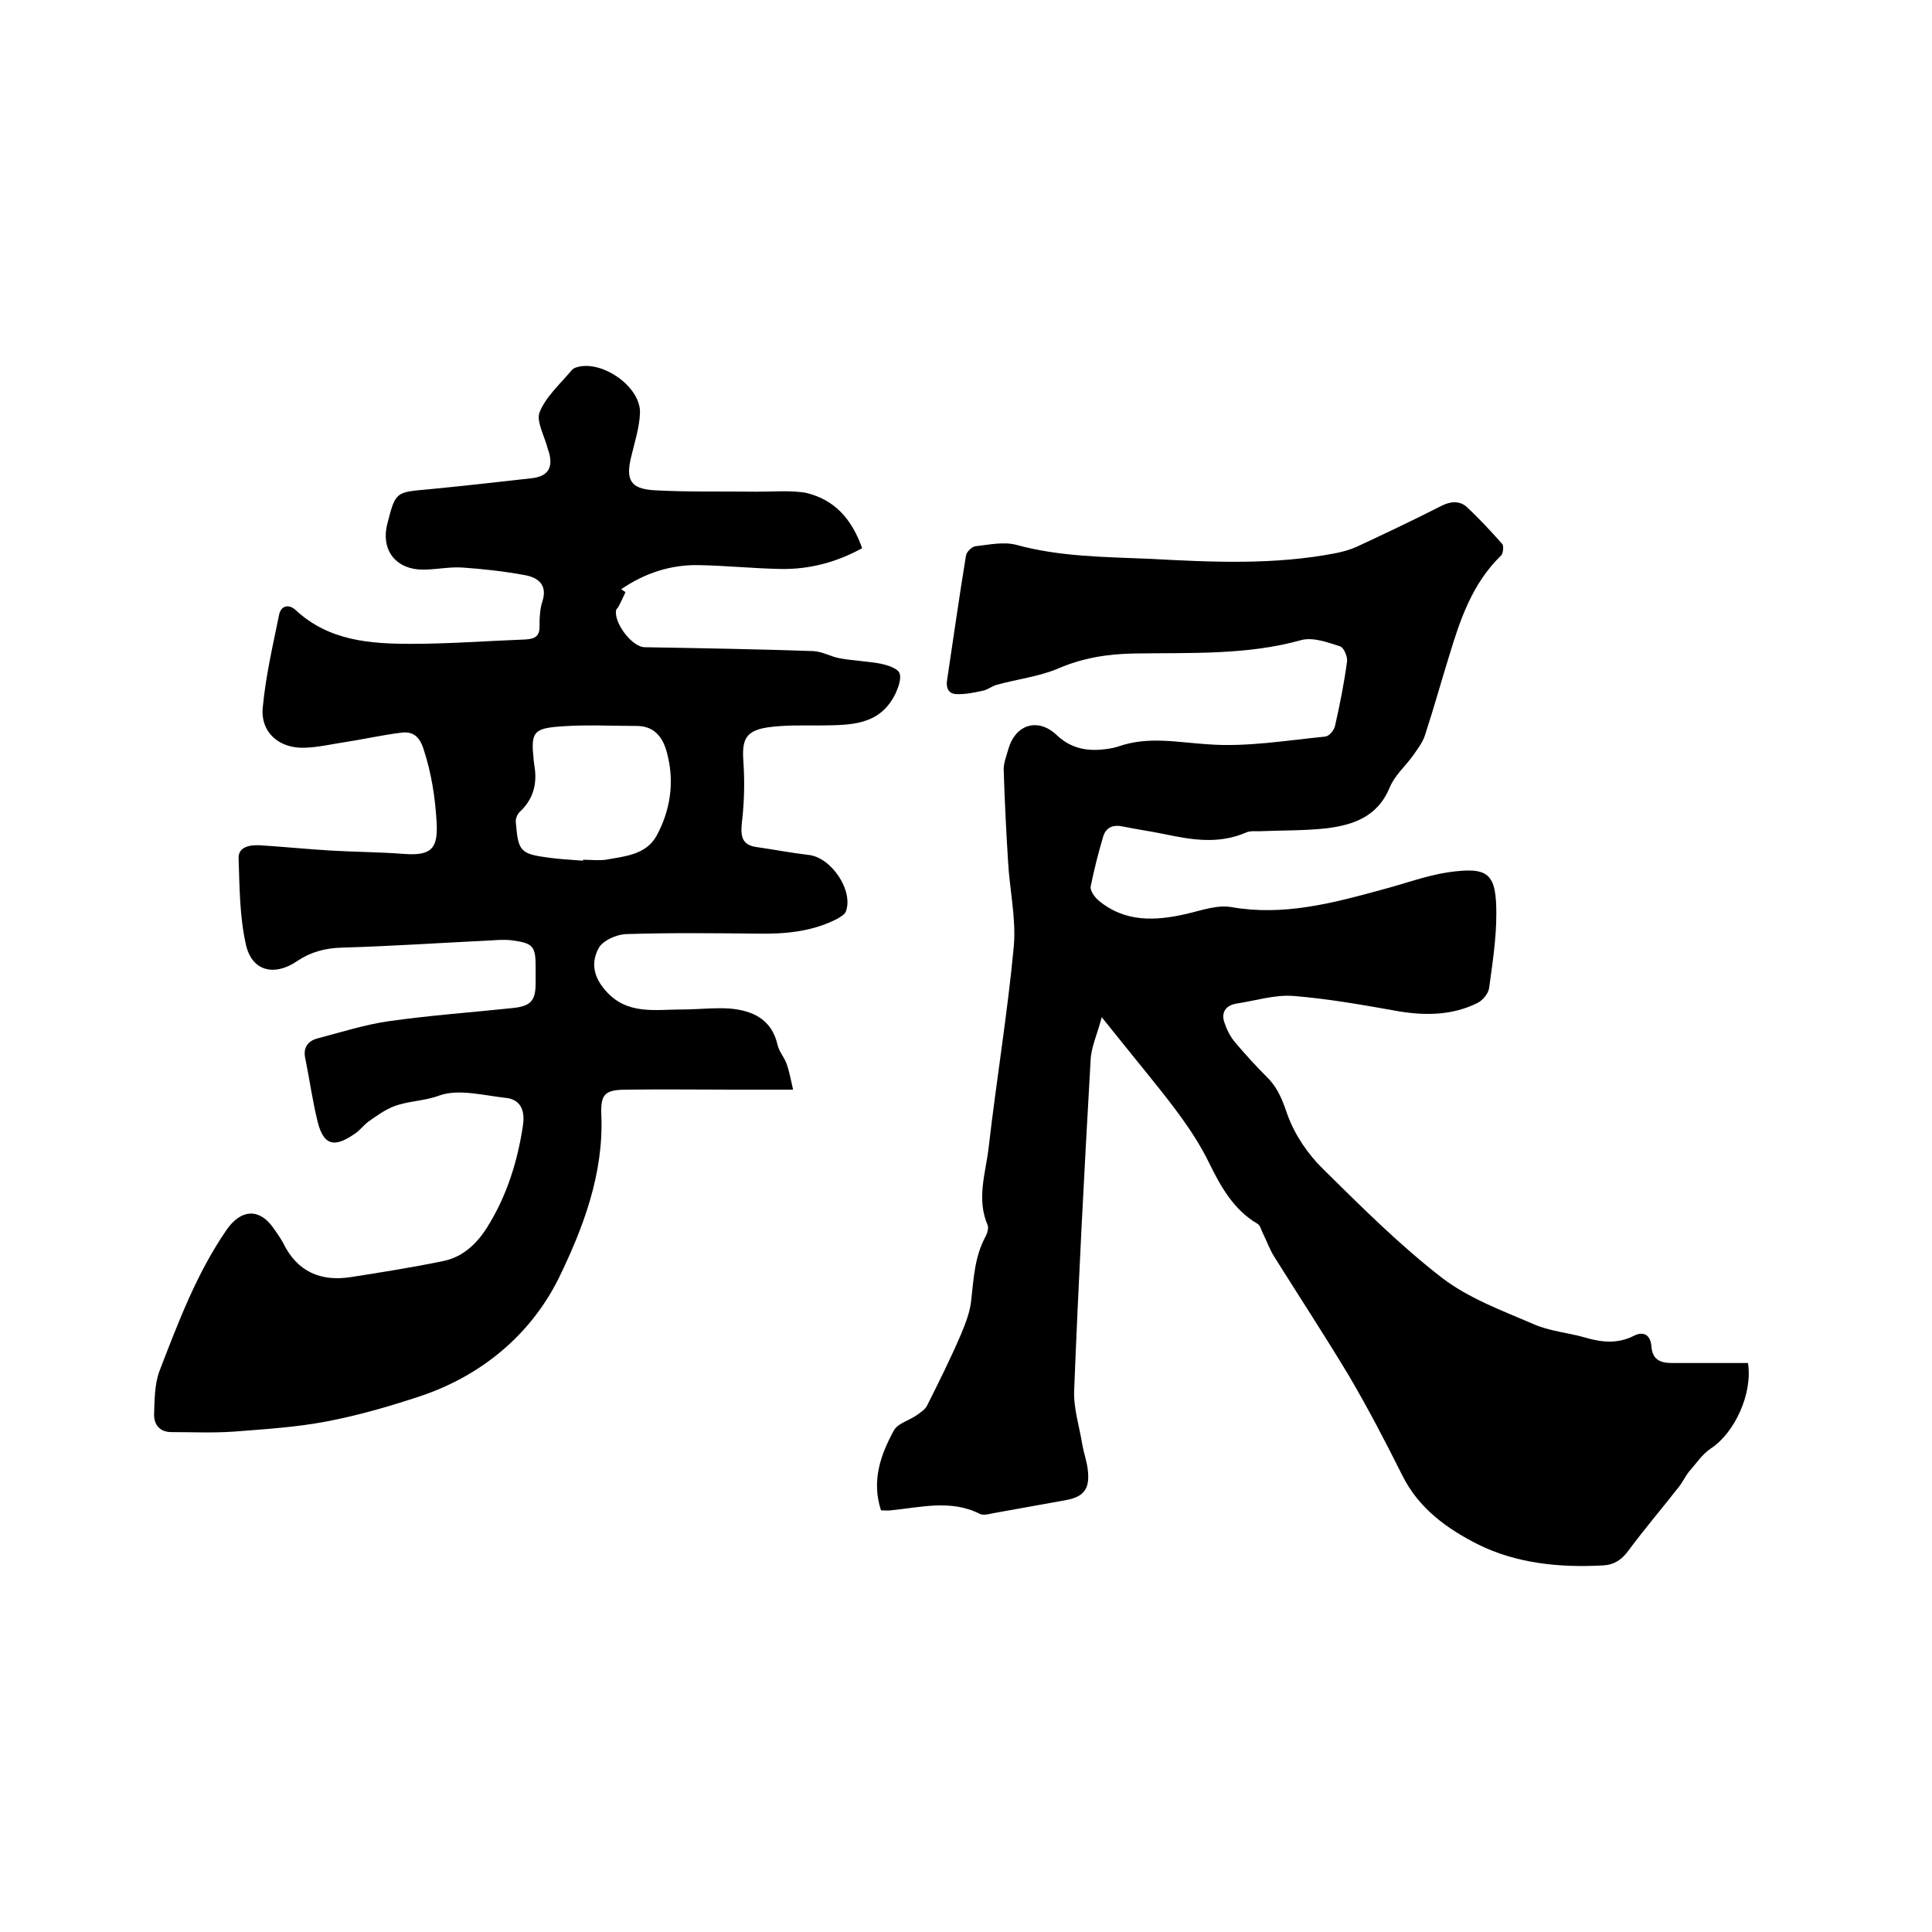
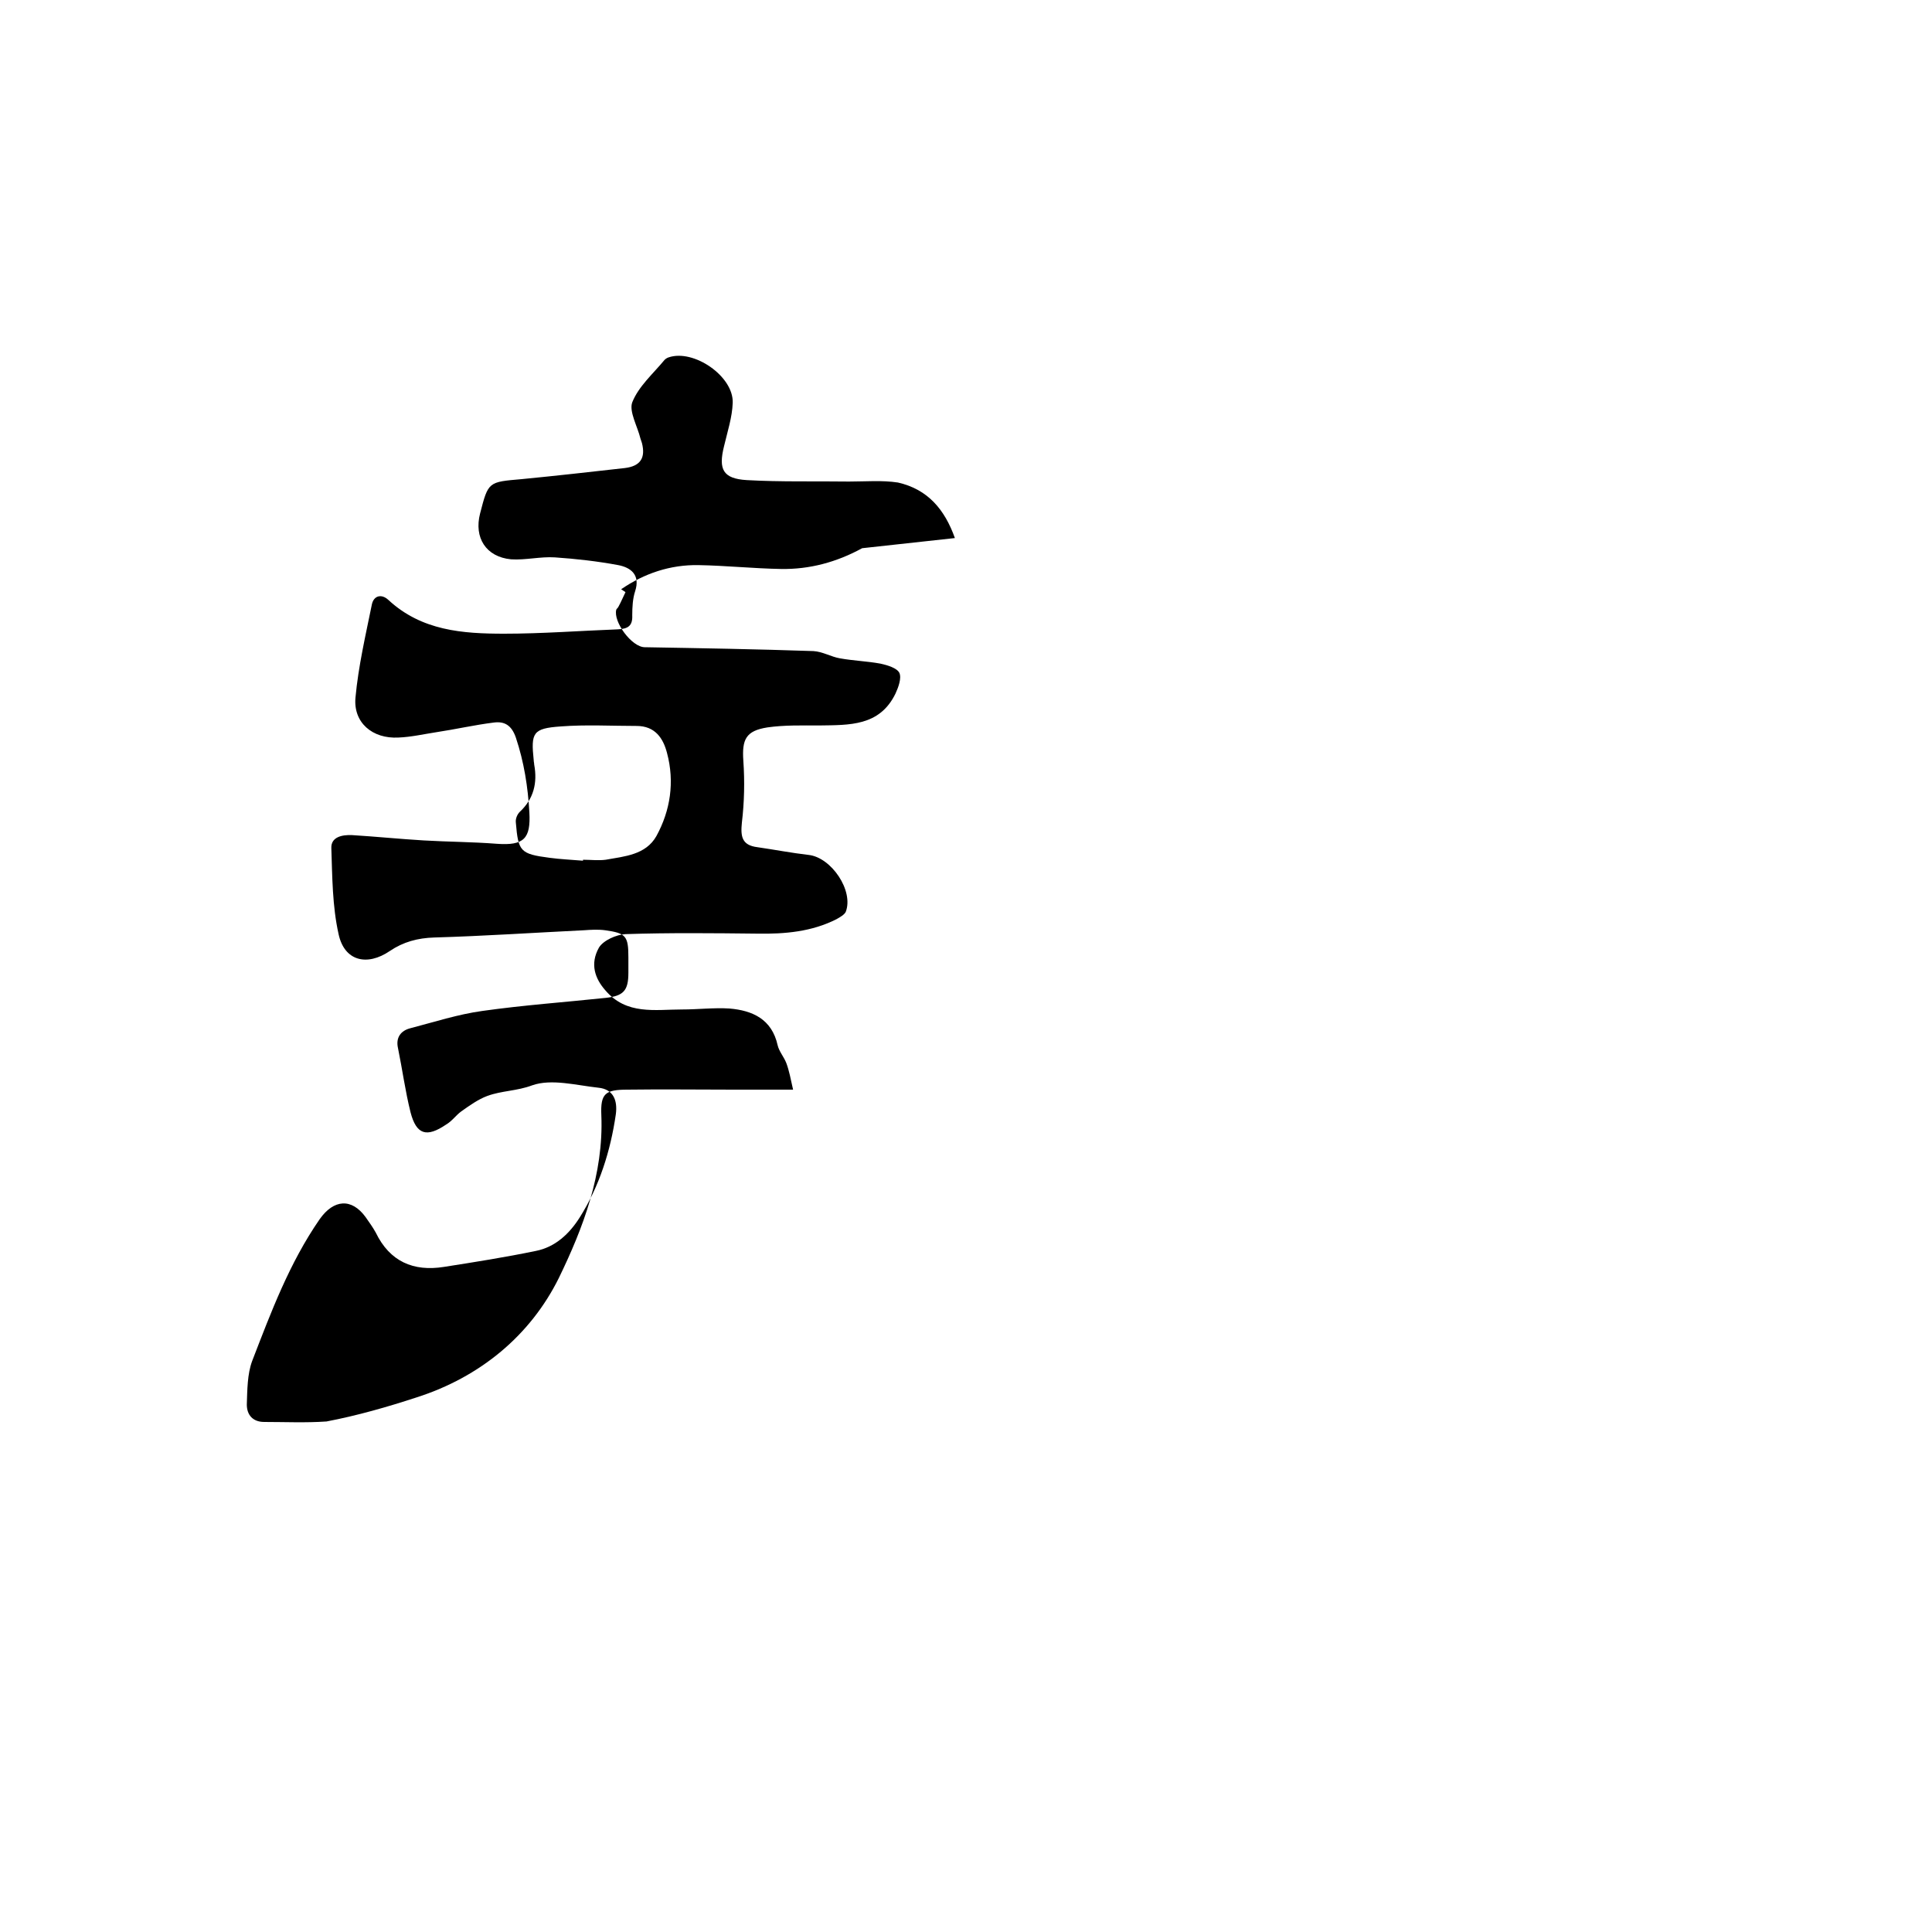
<svg xmlns="http://www.w3.org/2000/svg" enable-background="new 0 0 400 400" viewBox="0 0 400 400">
-   <path d="m361.9 282.2c1 6.4-2.8 14.5-7.7 17.7-1.8 1.2-3.1 3.2-4.6 4.9-.7.9-1.2 2-1.9 2.9-3.5 4.5-7.2 8.8-10.6 13.4-1.4 1.9-3 2.9-5.2 3-9 .5-18-.4-26-4.4-6.3-3.2-12.2-7.4-15.6-14.3-3.5-7-7.1-13.9-11.1-20.7-5-8.3-10.3-16.4-15.5-24.7-.9-1.5-1.5-3.2-2.3-4.8-.3-.6-.5-1.5-1-1.8-5-2.9-7.7-7.8-10.1-12.7-3.2-6.5-7.7-12.1-12.2-17.7-3.1-3.8-6.2-7.7-10-12.4-.9 3.5-2.2 6.2-2.3 8.9-1.3 22.7-2.5 45.4-3.4 68.2-.2 3.8 1.1 7.7 1.7 11.5.3 1.7.9 3.3 1.1 5 .5 4-.7 5.7-4.6 6.4-5 .9-10 1.8-15 2.7-.9.2-2.1.5-2.8.1-6-3-12.2-1.3-18.4-.7-.6.1-1.2 0-2 0-2-6.1-.1-11.5 2.7-16.6.8-1.4 3.1-2 4.7-3.1.8-.6 1.8-1.2 2.2-2.1 2.4-4.8 4.8-9.6 6.9-14.5 1-2.4 2-4.9 2.2-7.4.5-4.4.7-8.8 2.9-12.9.4-.7.7-1.8.5-2.4-2.4-5.5-.4-10.9.2-16.2 1.6-13.9 3.9-27.7 5.2-41.6.5-5.8-.9-11.8-1.2-17.7-.4-6.3-.7-12.6-.9-18.9 0-1.4.6-2.9 1-4.3 1.5-5.1 6.2-6.5 10.1-2.7 2.9 2.7 6.3 3.3 10 2.8.9-.1 1.9-.3 2.8-.6 6.1-2.1 12.1-.8 18.4-.4 8 .6 16.2-.8 24.3-1.6.8-.1 1.8-1.3 2-2.2 1-4.4 1.9-8.9 2.5-13.4.1-1-.7-2.9-1.5-3.1-2.5-.8-5.5-1.9-7.9-1.3-11.4 3.2-23.1 2.6-34.7 2.8-5.5.1-10.6.9-15.7 3.1-4 1.7-8.5 2.2-12.8 3.4-1 .3-1.8 1-2.8 1.2-1.8.4-3.7.8-5.6.7-1.6-.1-2.1-1.4-1.8-3 1.3-8.6 2.5-17.2 3.9-25.7.1-.7 1.2-1.8 1.9-1.9 2.8-.3 5.8-1 8.5-.3 9.1 2.5 18.4 2.5 27.7 2.9 12.9.7 25.8 1.3 38.6-1.2 1.4-.3 2.9-.7 4.2-1.3 5.8-2.7 11.7-5.5 17.4-8.4 1.9-1 3.8-1.2 5.3.1 2.6 2.4 5 5 7.4 7.7.4.4.2 2-.2 2.4-6 5.8-8.5 13.3-10.8 20.9-1.7 5.5-3.2 10.9-5 16.4-.5 1.5-1.6 2.9-2.5 4.2-1.6 2.2-3.8 4.1-4.8 6.6-2.5 6-7.5 7.7-13.1 8.4-4.6.5-9.3.4-13.9.6-.9 0-2-.1-2.8.3-5.6 2.4-11.1 1.5-16.8.3-2.9-.6-5.8-1-8.7-1.6-2-.4-3.4.2-4 2.1-1 3.4-1.9 6.9-2.6 10.4-.1.8.8 2.1 1.6 2.8 5.5 4.6 11.8 4.3 18.3 2.8 3-.7 6.3-1.9 9.2-1.4 10.8 1.9 21-.8 31.2-3.6 4.6-1.2 9.1-2.9 13.7-3.6 8.4-1.2 10 .2 10 8.6 0 5.1-.8 10.3-1.5 15.4-.2 1.2-1.4 2.6-2.5 3.1-5.1 2.5-10.5 2.6-16.1 1.7-7.3-1.3-14.5-2.6-21.9-3.2-3.9-.3-7.9 1-11.9 1.6-2.2.4-3.1 1.9-2.4 3.9.5 1.5 1.2 2.9 2.2 4.1 2.2 2.6 4.5 5.1 6.9 7.5 2.1 2.2 3 4.7 4 7.6 1.5 4.1 4.2 8.1 7.4 11.2 7.9 7.8 15.8 15.7 24.6 22.5 5.5 4.2 12.3 6.7 18.8 9.5 3.3 1.5 7.2 1.8 10.7 2.8 3.4 1 6.7 1.4 10.1-.3 2.1-1.1 3.5-.2 3.7 2.1.2 2.8 1.8 3.5 4.3 3.5z" />
-   <path d="m178.5 113.5c-5.3 2.9-10.9 4.4-16.8 4.3-5.7-.1-11.4-.7-17.1-.8-5.8-.1-11.2 1.7-16 5 .3.2.6.4.9.6-.5 1-.9 2-1.4 2.9-.1.3-.4.5-.5.7-.7 2.5 3.2 7.8 5.9 7.8 11.6.2 23.3.4 34.9.8 1.9.1 3.7 1.2 5.5 1.5 2.8.5 5.7.6 8.4 1.1 1.4.3 3.4.9 3.9 1.9.5 1.1-.2 3-.8 4.3-3.3 6.8-9.6 6.5-15.8 6.6-3.6 0-7.2-.1-10.7.4-4.5.7-5.3 2.5-5 6.9.3 4.3.2 8.6-.3 12.8-.3 2.9 0 4.7 3.2 5.1 3.5.5 7.1 1.2 10.6 1.6 4.7.5 9.4 7.4 7.7 11.8-.3.6-1.2 1.1-1.9 1.5-5.1 2.6-10.7 3.1-16.4 3-9.1-.1-18.2-.2-27.3.1-1.9.1-4.6 1.3-5.5 2.8-1.9 3.4-.8 6.4 1.3 8.8 4.4 5.2 10.3 4 15.9 4 3.3 0 6.6-.4 9.8-.2 4.8.4 8.8 2.2 10 7.6.3 1.3 1.3 2.4 1.8 3.7.6 1.6.9 3.3 1.4 5.5-4.6 0-8.5 0-12.4 0-7.3 0-14.6-.1-21.9 0-4.6 0-5.6.8-5.4 5.3.5 12.2-3.8 23.4-8.8 33.7-5.9 11.9-16.3 20.5-29.4 24.7-6.1 2-12.4 3.8-18.7 5s-12.8 1.6-19.2 2.1c-4.3.3-8.6.1-12.9.1-2.4 0-3.6-1.5-3.6-3.6.1-3 .1-6.3 1.1-9 3.9-10.1 7.7-20.3 14-29.4 2.9-4.1 6.6-4.4 9.5-.4.7 1 1.5 2.1 2.1 3.2 2.9 6 7.8 8.1 14.1 7.1 6.4-1 12.7-2 19-3.3 4.1-.8 7-3.6 9.1-6.9 4.1-6.5 6.4-13.8 7.5-21.4.4-3-.6-5.2-3.6-5.5-4.6-.5-9.7-1.9-13.7-.5-3.2 1.2-6.3 1.1-9.3 2.2-1.9.7-3.7 2-5.4 3.2-1.1.8-1.9 2-3.1 2.7-4.1 2.8-6.2 2.1-7.4-2.5-1.1-4.4-1.7-8.9-2.6-13.3-.5-2.2.6-3.6 2.5-4.1 5-1.3 9.9-2.9 15-3.6 8.5-1.2 17-1.8 25.5-2.7 3.7-.4 4.7-1.5 4.7-5.2 0-1.1 0-2.1 0-3.2 0-4.4-.5-5-4.8-5.6-1.5-.2-3-.1-4.4 0-10.3.5-20.7 1.2-31 1.5-3.4.1-6.4.9-9.2 2.8-4.7 3.2-9.4 2.1-10.6-3.5-1.3-5.8-1.3-11.9-1.5-17.8-.1-2.3 2.2-2.8 4.3-2.7 4.9.3 9.8.8 14.8 1.1 5.1.3 10.1.3 15.2.7 5.6.4 7-1.1 6.7-6.5-.3-5.3-1.1-10.4-2.8-15.5-.9-2.6-2.4-3.4-4.6-3.1-4 .5-7.9 1.4-11.9 2-2.6.4-5.2 1-7.8 1.1-5.4.3-9.4-3.1-8.9-8.3.6-6.5 2.1-12.9 3.4-19.3.4-1.8 2-2.2 3.4-.9 6.9 6.4 15.4 7 24 7 7.8 0 15.6-.6 23.5-.9 2.1-.1 3.1-.7 3-2.9 0-1.7.1-3.5.6-5 1.1-3.4-.9-4.9-3.5-5.4-4.3-.8-8.7-1.3-13.1-1.6-3-.2-6.1.6-9.1.4-5.2-.5-7.7-4.5-6.4-9.5 1.7-6.6 1.7-6.5 8.6-7.1 7.2-.7 14.3-1.5 21.4-2.3 3.2-.4 4.3-2.1 3.5-5.2-.1-.3-.2-.6-.3-.9-.6-2.5-2.4-5.6-1.7-7.5 1.3-3.3 4.3-5.9 6.7-8.8.2-.2.5-.4.8-.5 5.2-1.8 13.5 3.9 13.3 9.4-.1 3-1.1 6-1.8 9-1.2 4.8-.2 6.7 4.7 7 7.1.4 14.1.2 21.2.3 3.4 0 6.8-.3 10.1.2 6.2 1.4 9.7 5.6 11.8 11.5zm-57.8 64.7c0-.1 0-.1 0-.2 1.6 0 3.2.2 4.7 0 3.9-.7 8.3-1 10.5-4.9 2.9-5.3 3.8-11.2 2.2-17.2-.8-3.1-2.5-5.6-6.3-5.6-5.2 0-10.5-.3-15.7.1-5.8.4-6.2 1.3-5.6 7 0 .3.1.6.1.9.7 3.8-.1 7.1-3 9.8-.5.5-.9 1.4-.8 2.2.5 6 .9 6.5 7 7.3 2.2.3 4.6.4 6.9.6z" />
+   <path d="m178.5 113.5c-5.3 2.9-10.9 4.4-16.8 4.3-5.7-.1-11.4-.7-17.1-.8-5.8-.1-11.2 1.7-16 5 .3.2.6.4.9.6-.5 1-.9 2-1.4 2.9-.1.3-.4.5-.5.7-.7 2.5 3.2 7.8 5.9 7.8 11.6.2 23.3.4 34.9.8 1.9.1 3.7 1.2 5.5 1.5 2.8.5 5.7.6 8.4 1.1 1.4.3 3.4.9 3.9 1.9.5 1.1-.2 3-.8 4.3-3.3 6.8-9.6 6.5-15.8 6.6-3.6 0-7.2-.1-10.7.4-4.5.7-5.3 2.5-5 6.9.3 4.3.2 8.6-.3 12.8-.3 2.9 0 4.7 3.2 5.1 3.5.5 7.1 1.2 10.6 1.6 4.7.5 9.4 7.4 7.7 11.8-.3.6-1.2 1.1-1.9 1.5-5.1 2.6-10.7 3.1-16.4 3-9.1-.1-18.2-.2-27.3.1-1.9.1-4.6 1.3-5.5 2.8-1.9 3.4-.8 6.4 1.3 8.8 4.4 5.2 10.3 4 15.9 4 3.3 0 6.6-.4 9.8-.2 4.8.4 8.8 2.2 10 7.6.3 1.3 1.3 2.4 1.8 3.7.6 1.6.9 3.3 1.4 5.5-4.6 0-8.5 0-12.4 0-7.3 0-14.6-.1-21.9 0-4.6 0-5.6.8-5.4 5.3.5 12.2-3.8 23.4-8.8 33.7-5.9 11.9-16.3 20.5-29.4 24.7-6.1 2-12.4 3.8-18.7 5c-4.3.3-8.6.1-12.9.1-2.4 0-3.6-1.5-3.6-3.6.1-3 .1-6.3 1.1-9 3.9-10.1 7.7-20.3 14-29.4 2.9-4.1 6.6-4.4 9.5-.4.7 1 1.5 2.1 2.1 3.2 2.9 6 7.8 8.1 14.1 7.1 6.4-1 12.7-2 19-3.3 4.1-.8 7-3.6 9.1-6.9 4.1-6.5 6.4-13.8 7.5-21.4.4-3-.6-5.2-3.6-5.5-4.6-.5-9.7-1.9-13.7-.5-3.2 1.2-6.3 1.1-9.3 2.2-1.9.7-3.7 2-5.4 3.2-1.1.8-1.9 2-3.1 2.7-4.1 2.8-6.2 2.1-7.4-2.5-1.1-4.4-1.7-8.9-2.6-13.3-.5-2.2.6-3.6 2.5-4.1 5-1.3 9.9-2.9 15-3.6 8.5-1.2 17-1.8 25.5-2.7 3.7-.4 4.7-1.5 4.7-5.2 0-1.1 0-2.1 0-3.2 0-4.4-.5-5-4.8-5.6-1.5-.2-3-.1-4.4 0-10.3.5-20.7 1.2-31 1.5-3.4.1-6.4.9-9.2 2.8-4.7 3.2-9.4 2.1-10.6-3.5-1.3-5.8-1.3-11.9-1.5-17.8-.1-2.3 2.2-2.8 4.3-2.7 4.9.3 9.8.8 14.8 1.1 5.1.3 10.1.3 15.2.7 5.6.4 7-1.1 6.7-6.5-.3-5.3-1.1-10.4-2.8-15.5-.9-2.6-2.4-3.4-4.6-3.1-4 .5-7.9 1.4-11.9 2-2.6.4-5.2 1-7.8 1.1-5.4.3-9.4-3.1-8.9-8.3.6-6.5 2.1-12.9 3.4-19.3.4-1.8 2-2.2 3.4-.9 6.9 6.4 15.4 7 24 7 7.8 0 15.6-.6 23.5-.9 2.1-.1 3.1-.7 3-2.9 0-1.7.1-3.5.6-5 1.1-3.4-.9-4.9-3.5-5.4-4.3-.8-8.7-1.3-13.1-1.6-3-.2-6.1.6-9.1.4-5.2-.5-7.7-4.5-6.4-9.5 1.7-6.6 1.7-6.5 8.6-7.1 7.2-.7 14.3-1.5 21.4-2.3 3.2-.4 4.3-2.1 3.5-5.2-.1-.3-.2-.6-.3-.9-.6-2.5-2.4-5.6-1.7-7.5 1.3-3.3 4.3-5.9 6.7-8.8.2-.2.5-.4.8-.5 5.2-1.8 13.5 3.9 13.3 9.4-.1 3-1.1 6-1.8 9-1.2 4.8-.2 6.7 4.7 7 7.1.4 14.1.2 21.2.3 3.4 0 6.8-.3 10.1.2 6.2 1.4 9.7 5.6 11.8 11.5zm-57.8 64.7c0-.1 0-.1 0-.2 1.6 0 3.2.2 4.7 0 3.9-.7 8.3-1 10.5-4.9 2.9-5.3 3.8-11.2 2.2-17.2-.8-3.1-2.5-5.6-6.3-5.6-5.2 0-10.5-.3-15.7.1-5.8.4-6.2 1.3-5.6 7 0 .3.1.6.1.9.7 3.8-.1 7.1-3 9.8-.5.5-.9 1.4-.8 2.2.5 6 .9 6.5 7 7.3 2.2.3 4.6.4 6.9.6z" />
</svg>